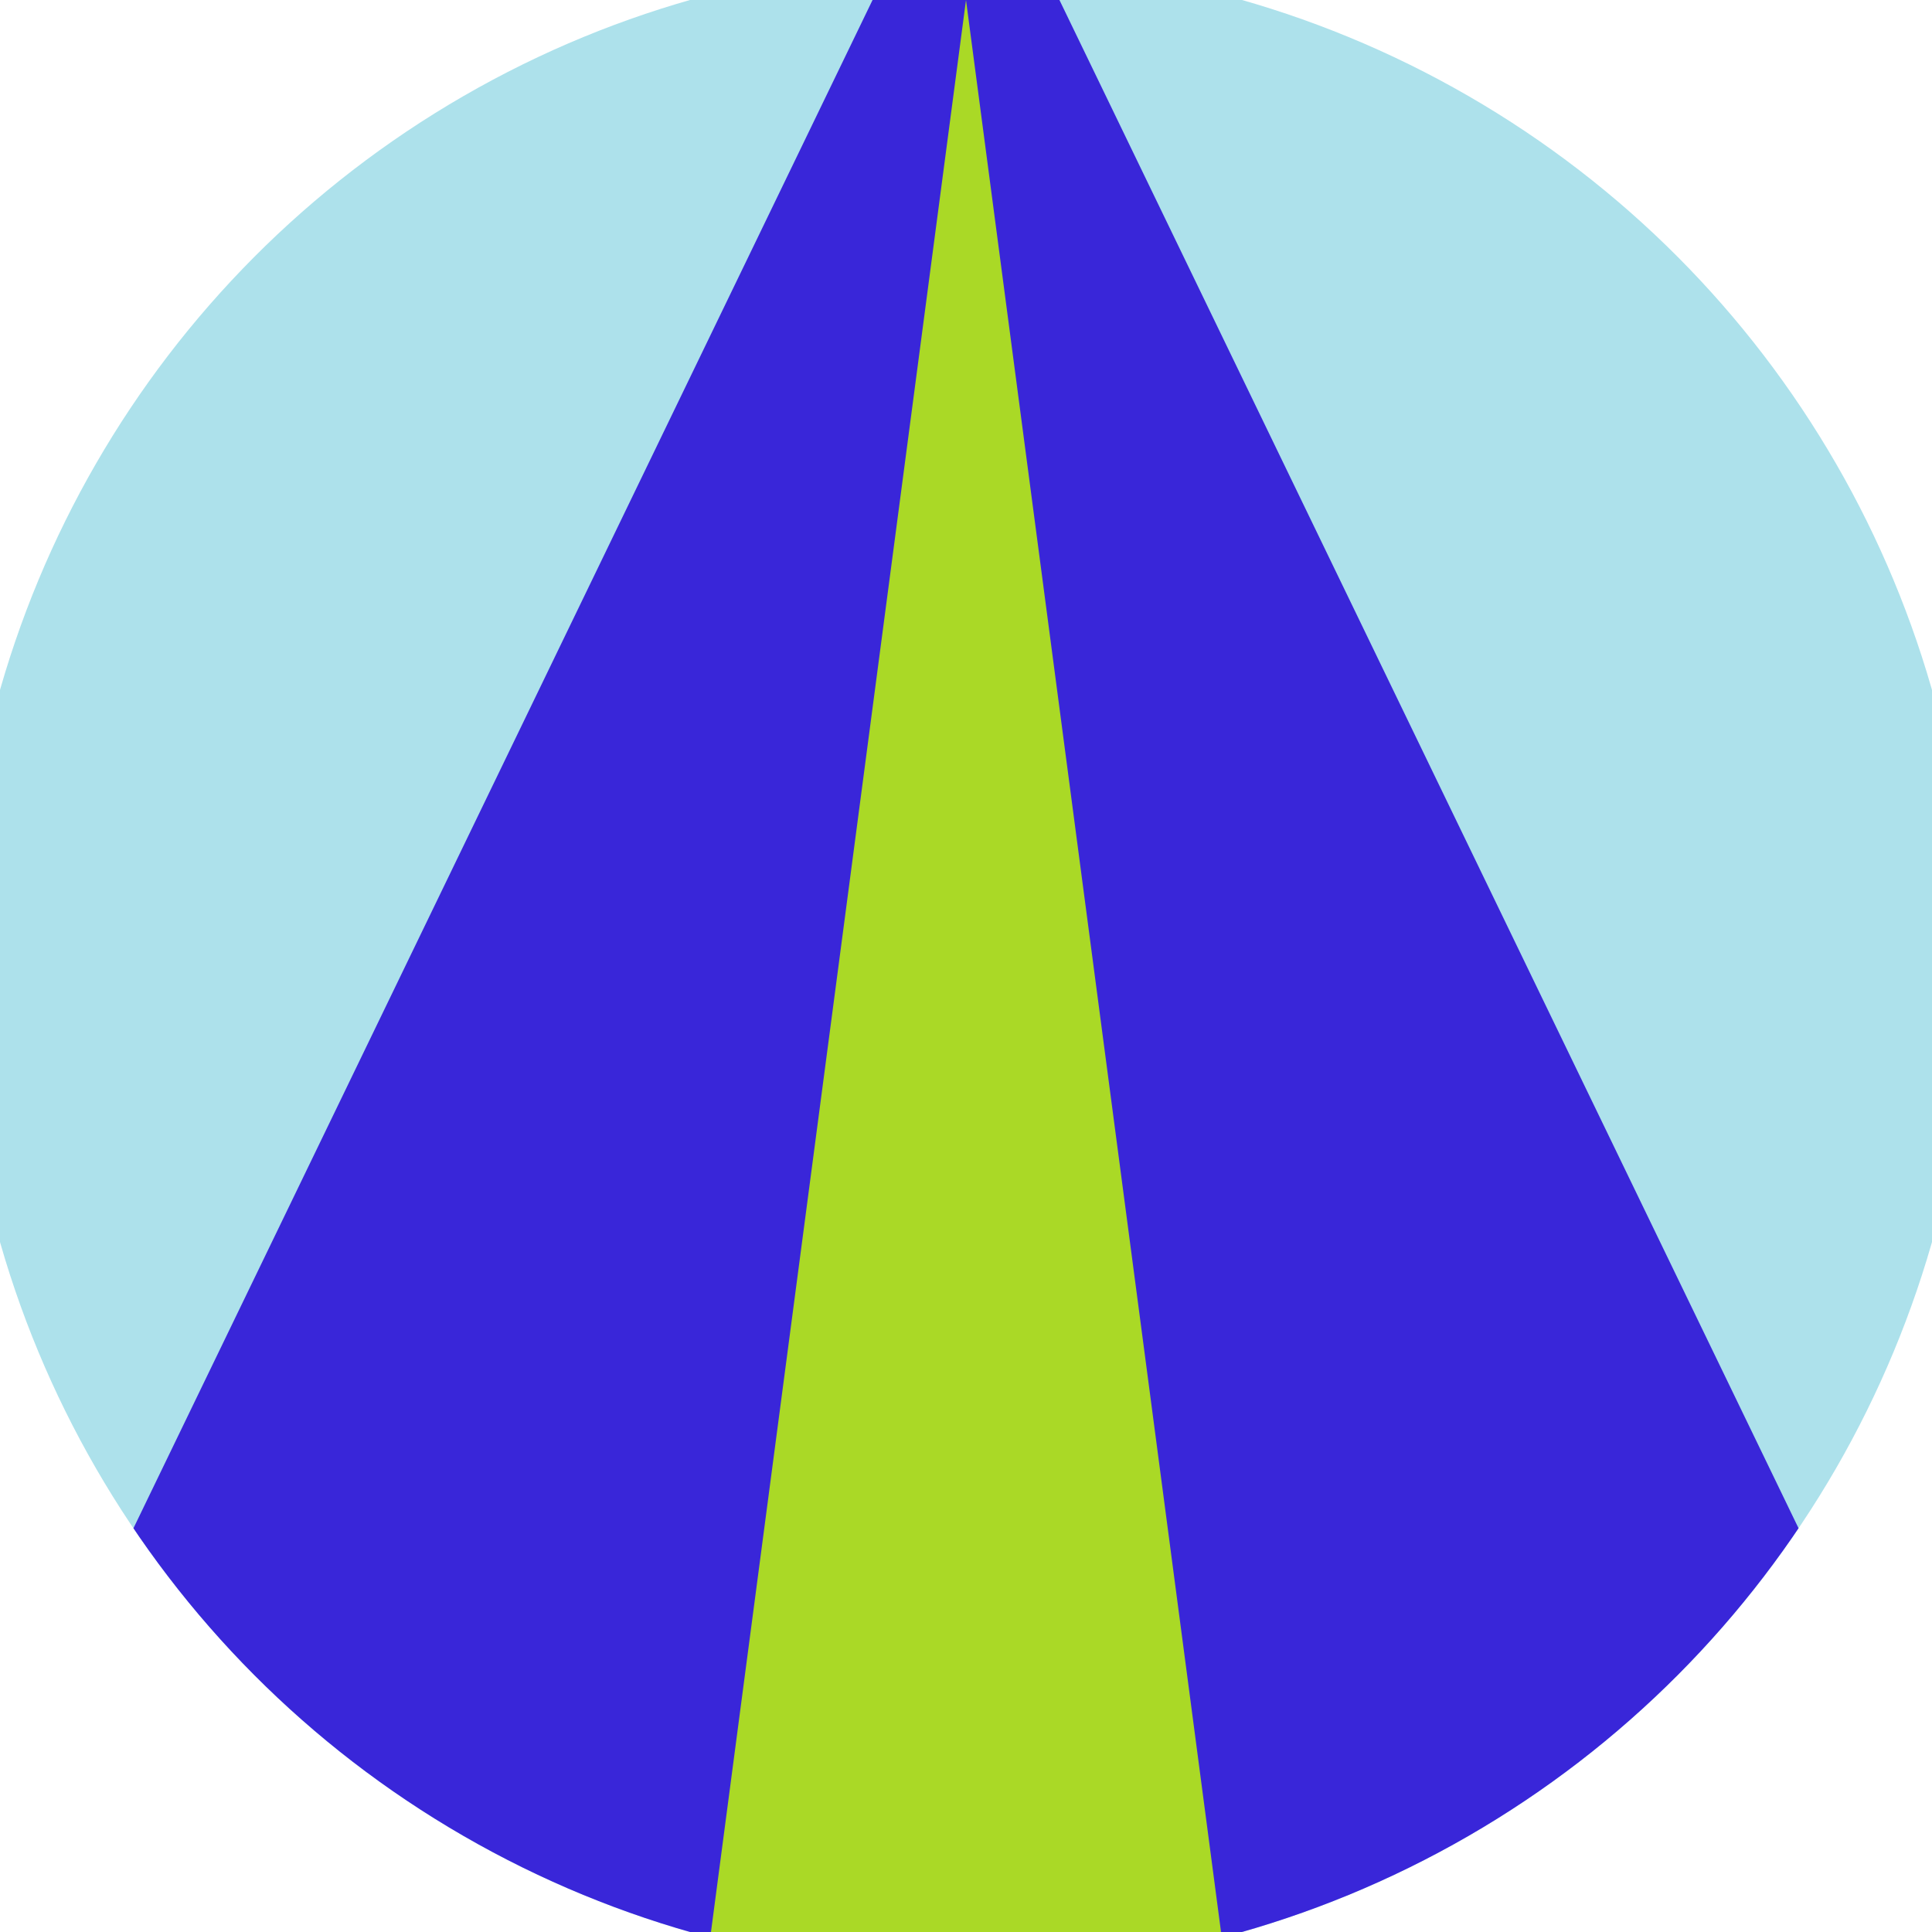
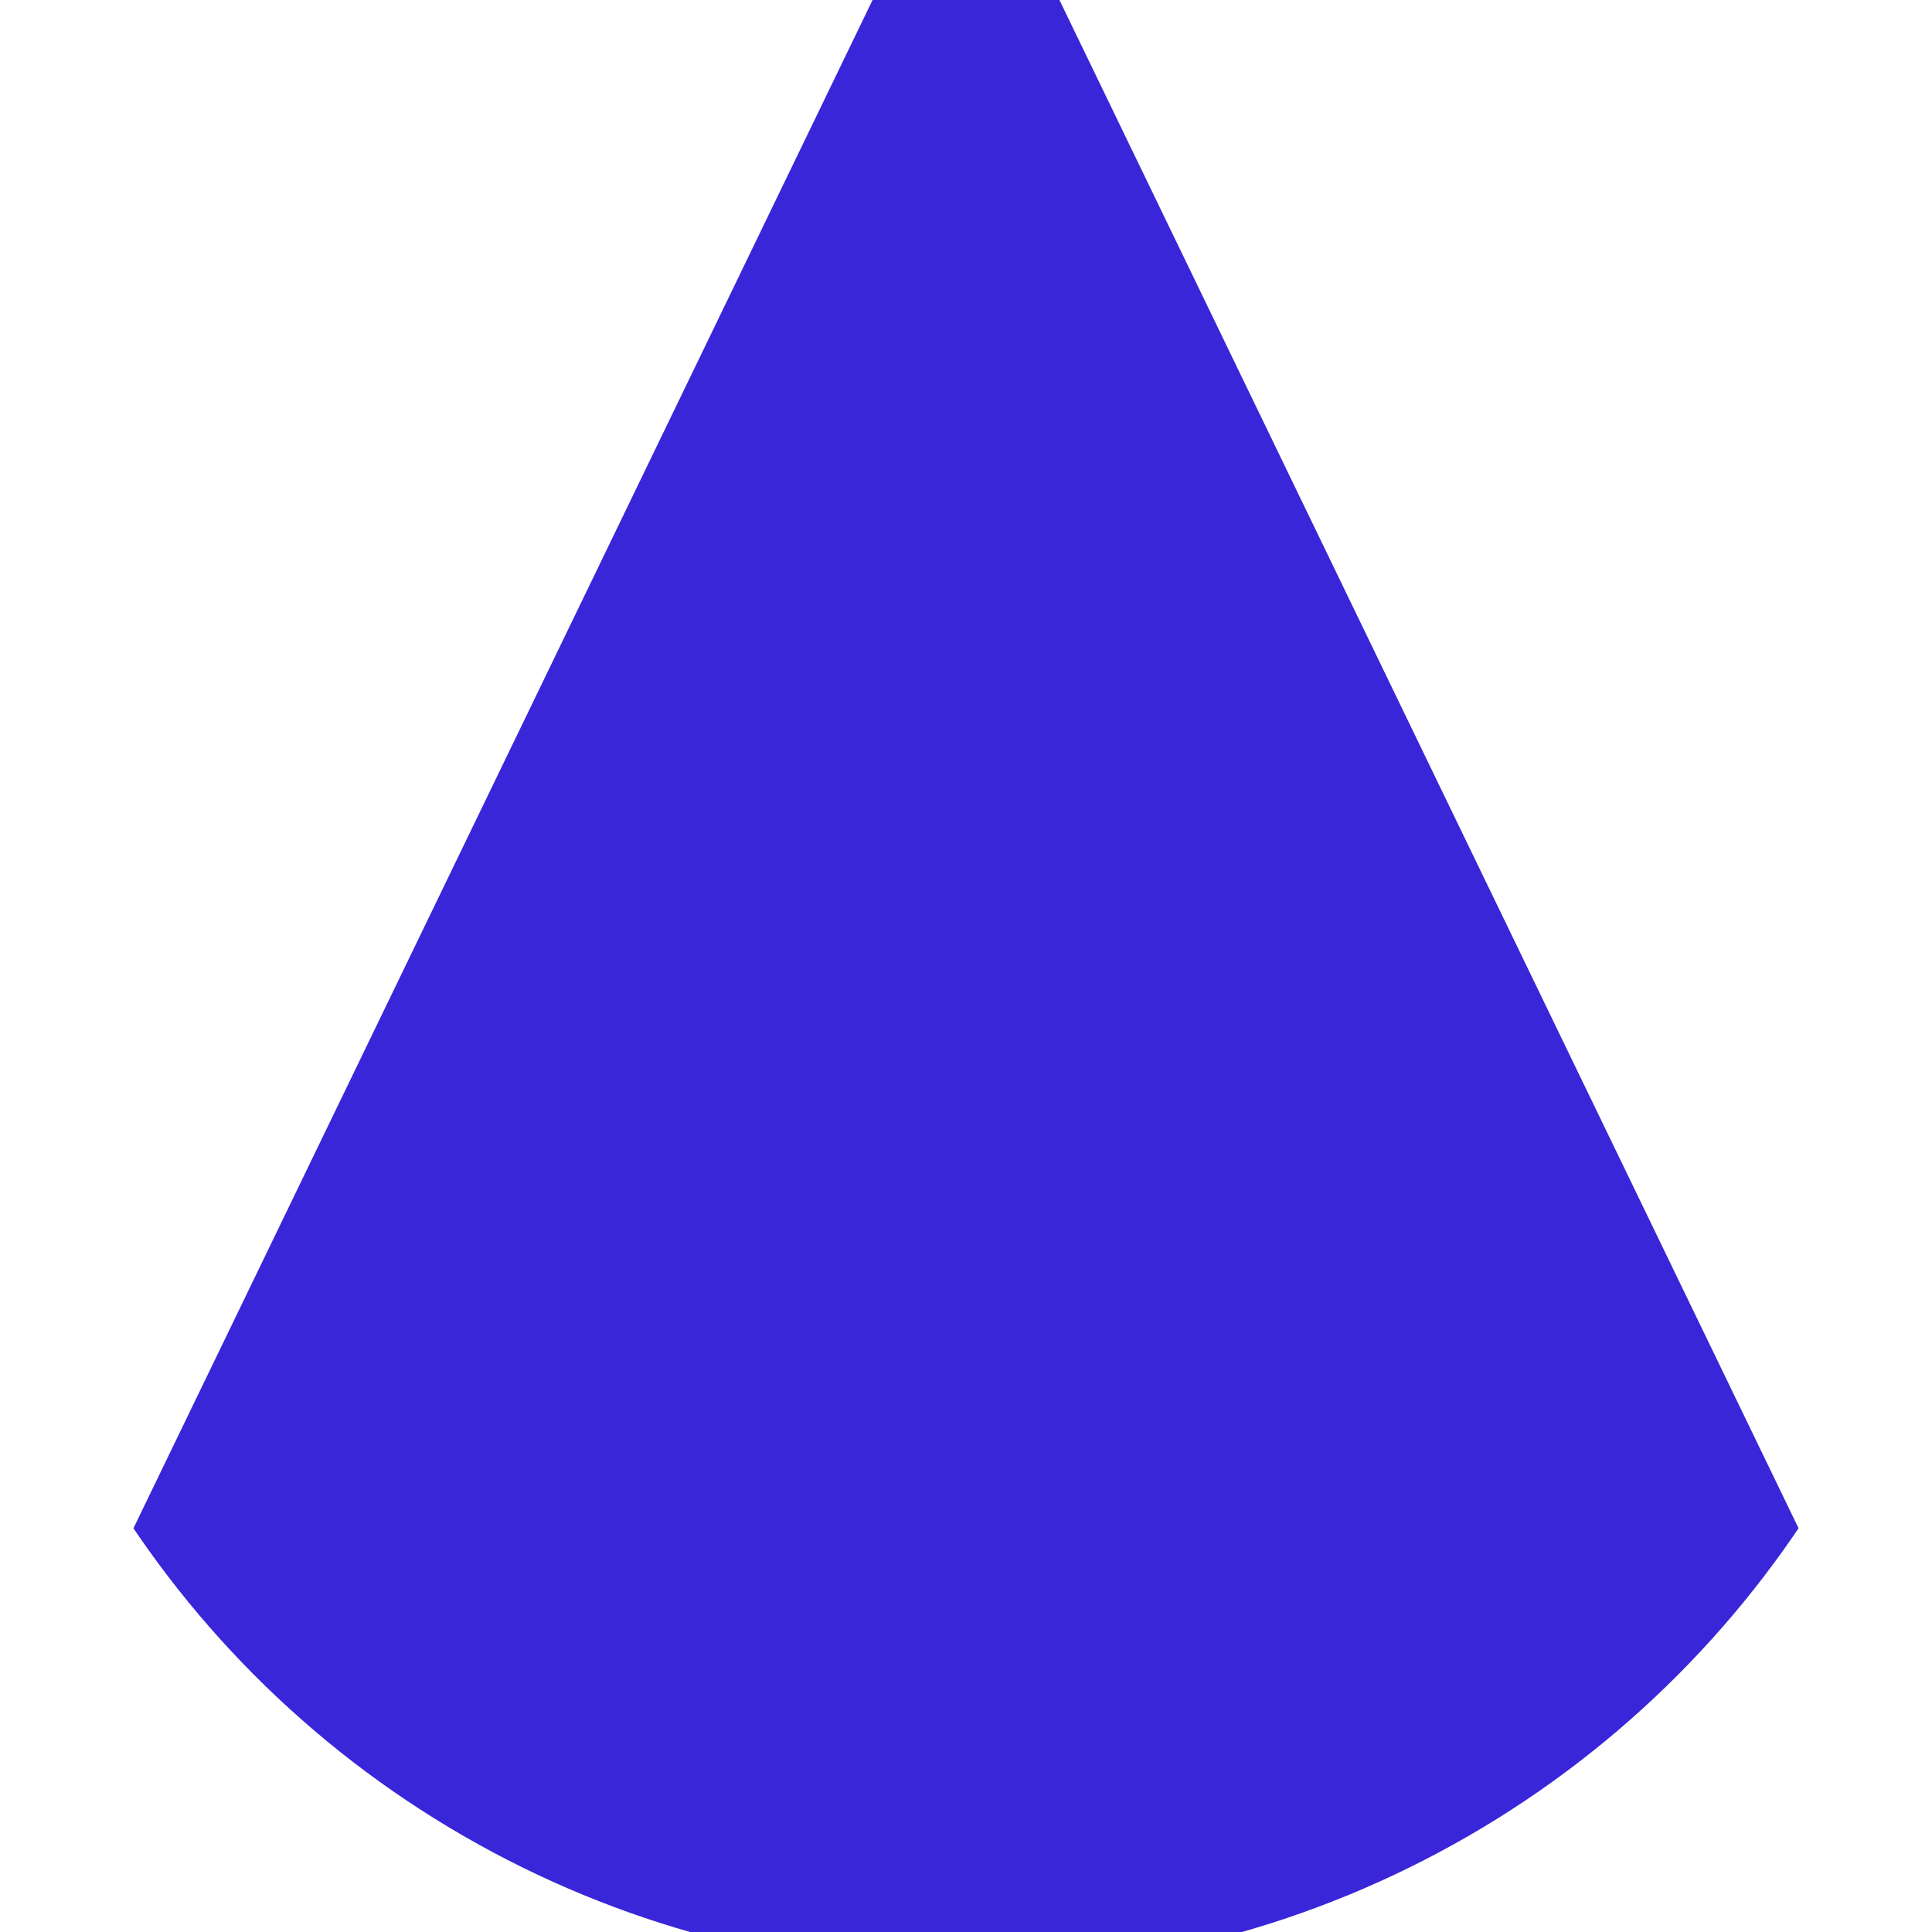
<svg xmlns="http://www.w3.org/2000/svg" width="128" height="128" viewBox="0 0 100 100" shape-rendering="geometricPrecision">
  <defs>
    <clipPath id="clip">
      <circle cx="50" cy="50" r="52" />
    </clipPath>
  </defs>
  <g transform="rotate(0 50 50)">
-     <rect x="0" y="0" width="100" height="100" fill="#ade1eb" clip-path="url(#clip)" />
    <path d="M 50 -10 L -3.2 100 H 103.2 Z" fill="#3926d9" clip-path="url(#clip)" />
-     <path d="M 50 0 L 36.8 100 H 63.2 Z" fill="#aad926" clip-path="url(#clip)" />
  </g>
</svg>